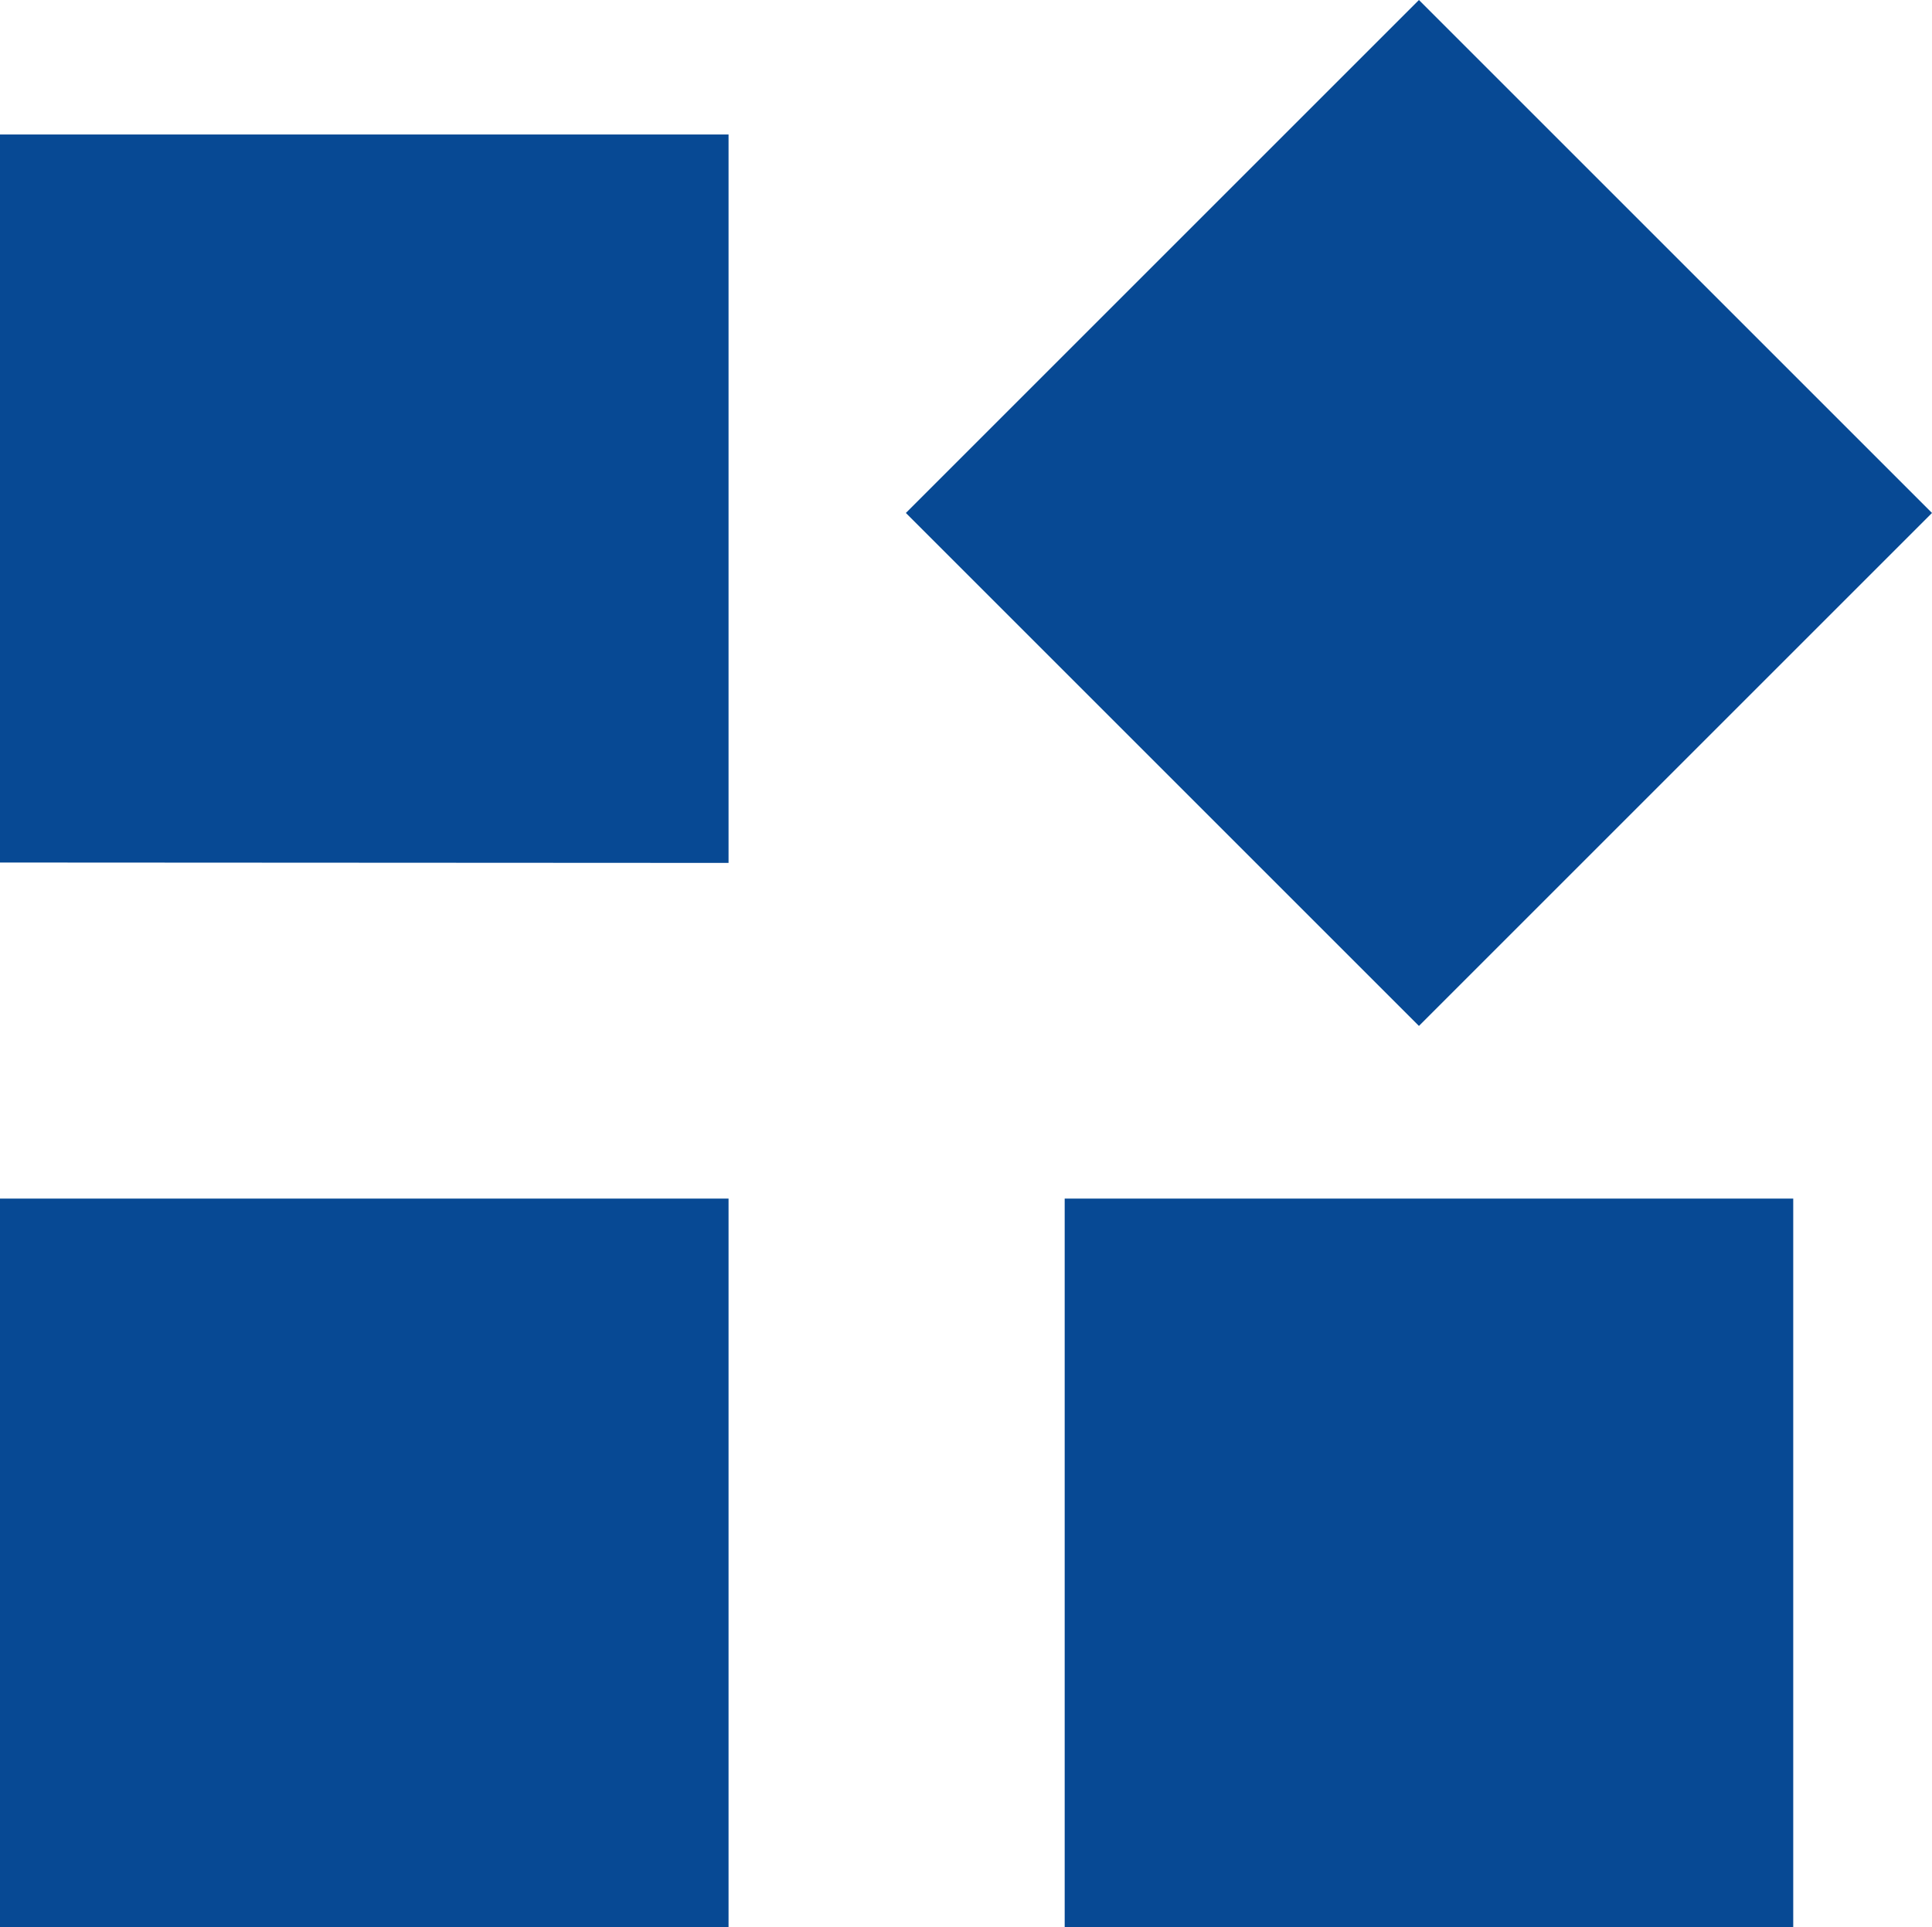
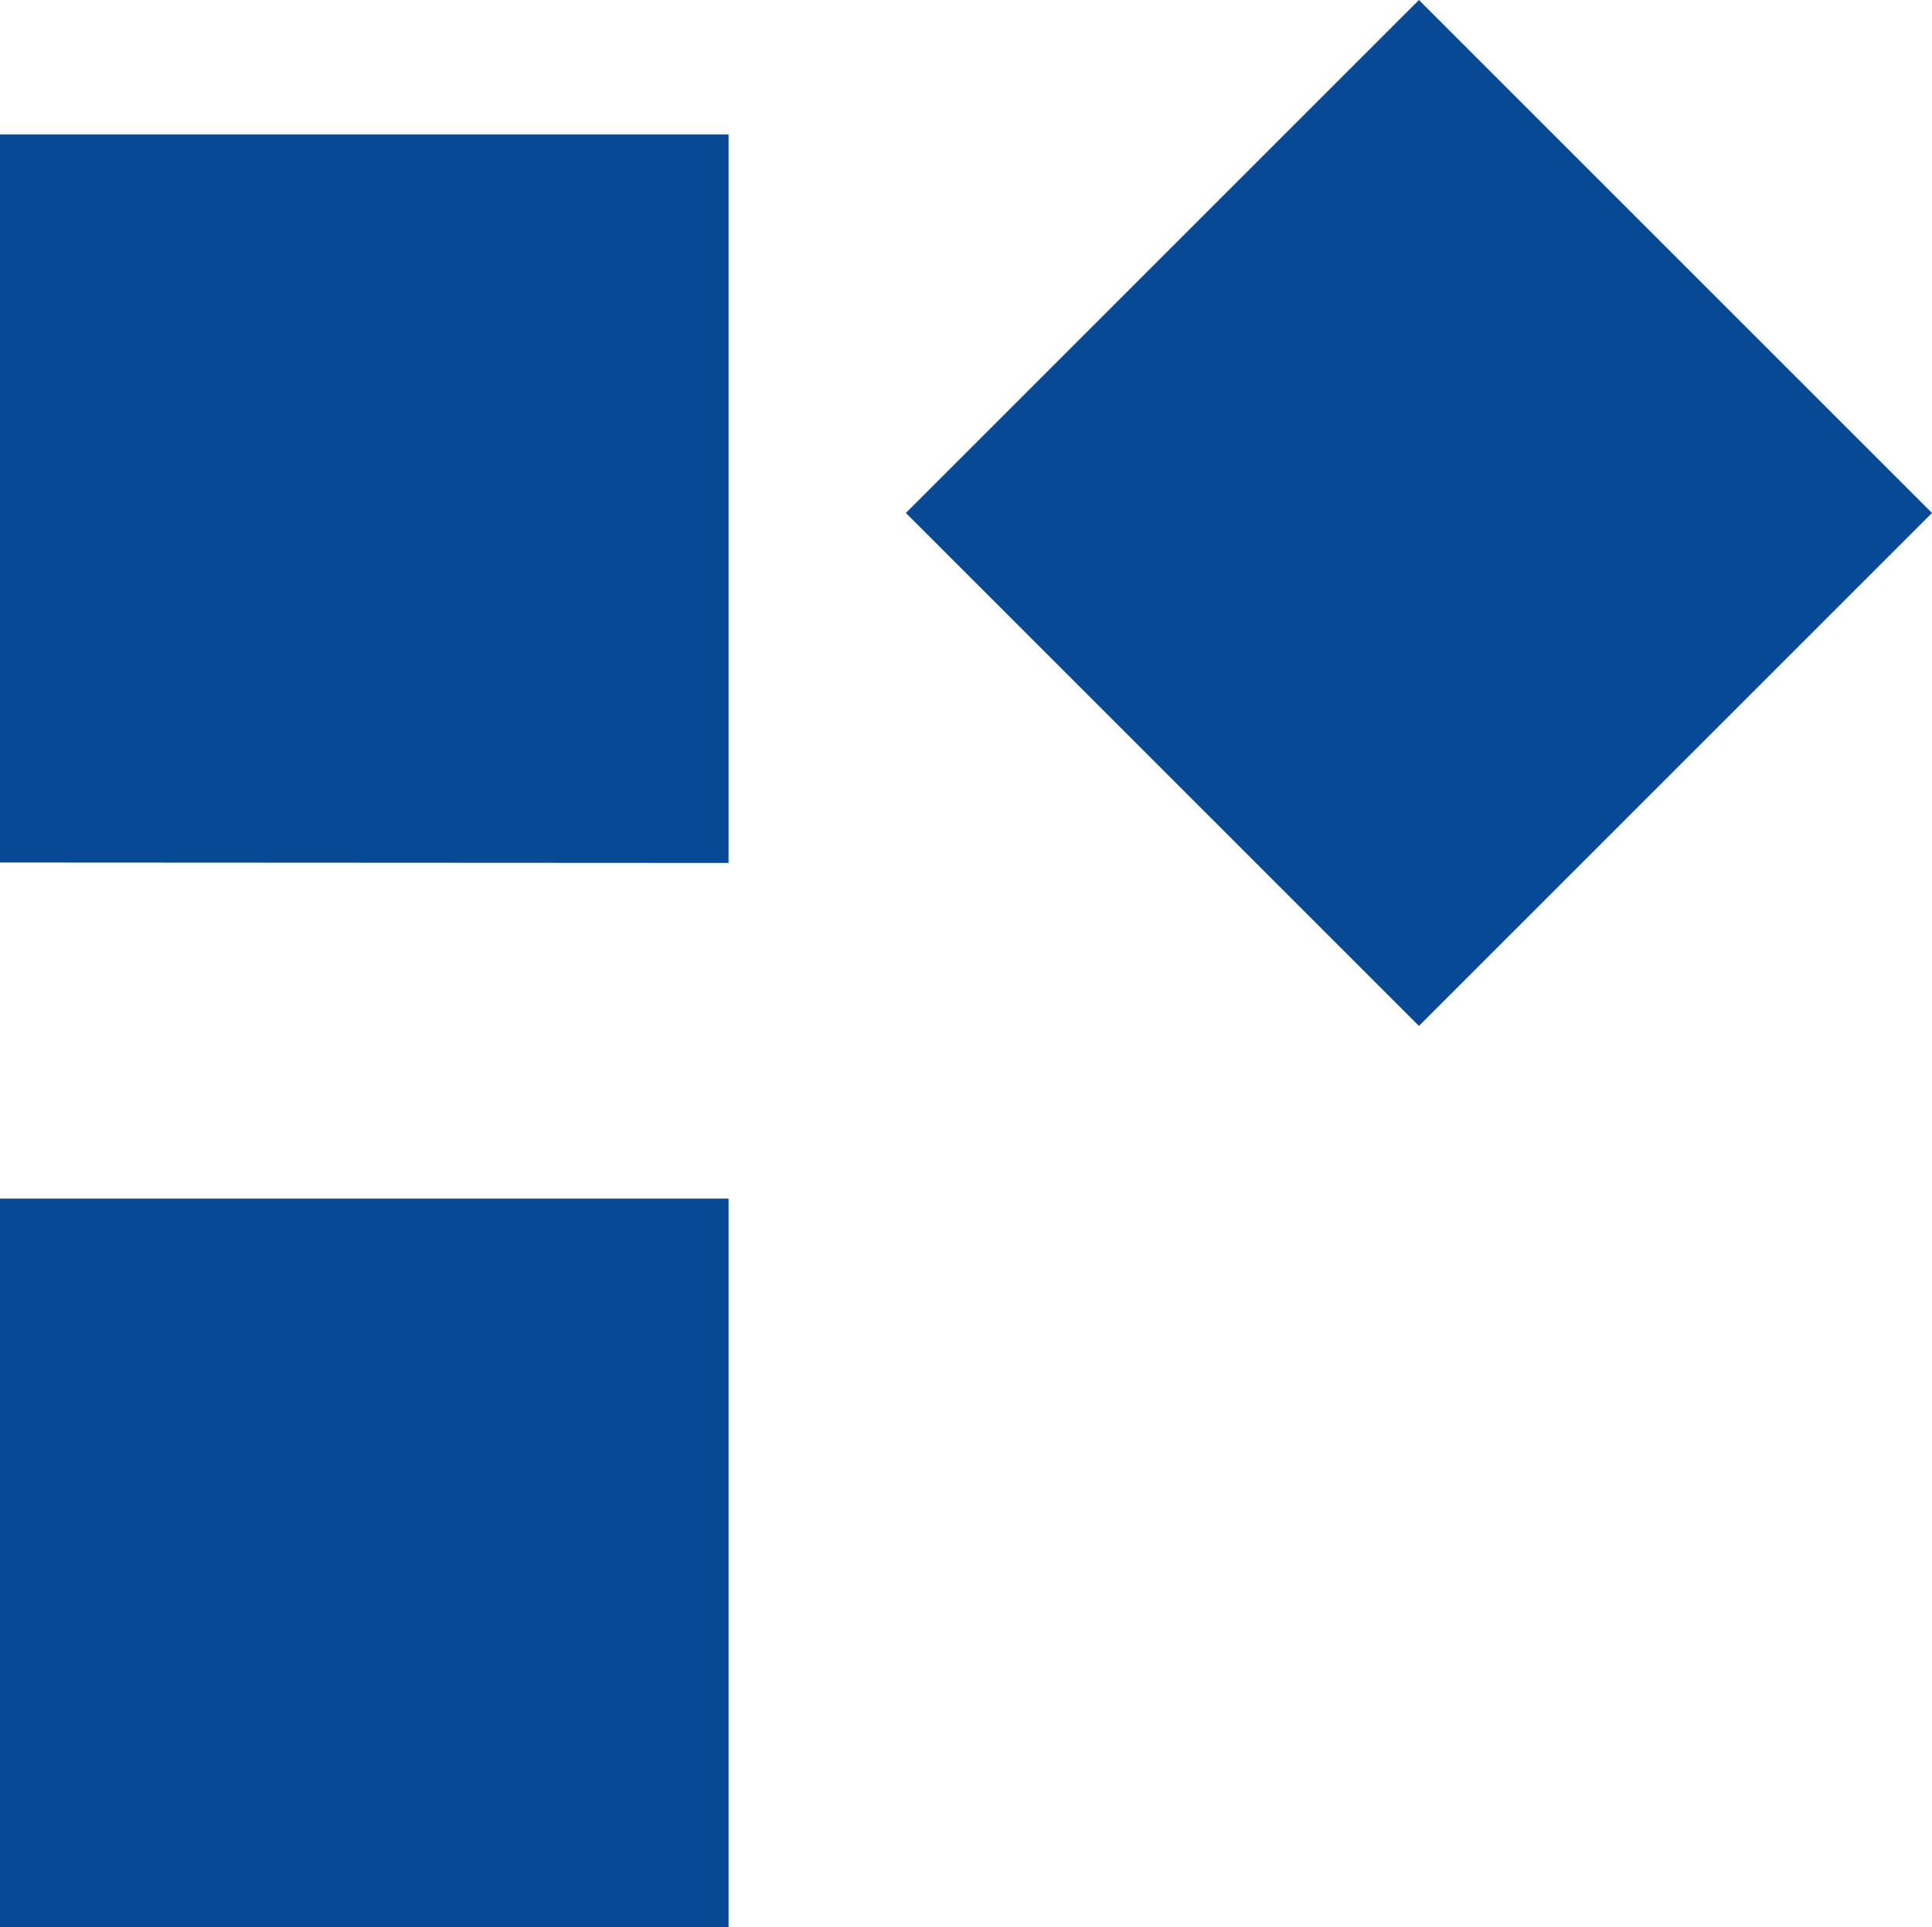
<svg xmlns="http://www.w3.org/2000/svg" id="Layer_2" data-name="Layer 2" viewBox="0 0 50.12 50">
  <defs>
    <style>
      .cls-1 {
        fill: #074994;
      }
    </style>
  </defs>
  <g id="Layer_1-2" data-name="Layer 1">
-     <path class="cls-1" d="M36.81,26.62l-13.31-13.31L36.81,0l13.31,13.31s-13.31,13.31-13.31,13.31ZM0,22.38V3.49h18.9v18.9S0,22.38,0,22.38ZM27.62,50v-18.9h18.9v18.9s-18.9,0-18.9,0ZM0,50v-18.9h18.9v18.9s-18.9,0-18.9,0Z" />
+     <path class="cls-1" d="M36.81,26.62l-13.31-13.31L36.81,0l13.31,13.31s-13.31,13.31-13.31,13.31ZM0,22.38V3.49h18.9v18.9S0,22.38,0,22.38ZM27.62,50v-18.9v18.9s-18.9,0-18.9,0ZM0,50v-18.9h18.9v18.9s-18.9,0-18.9,0Z" />
  </g>
</svg>